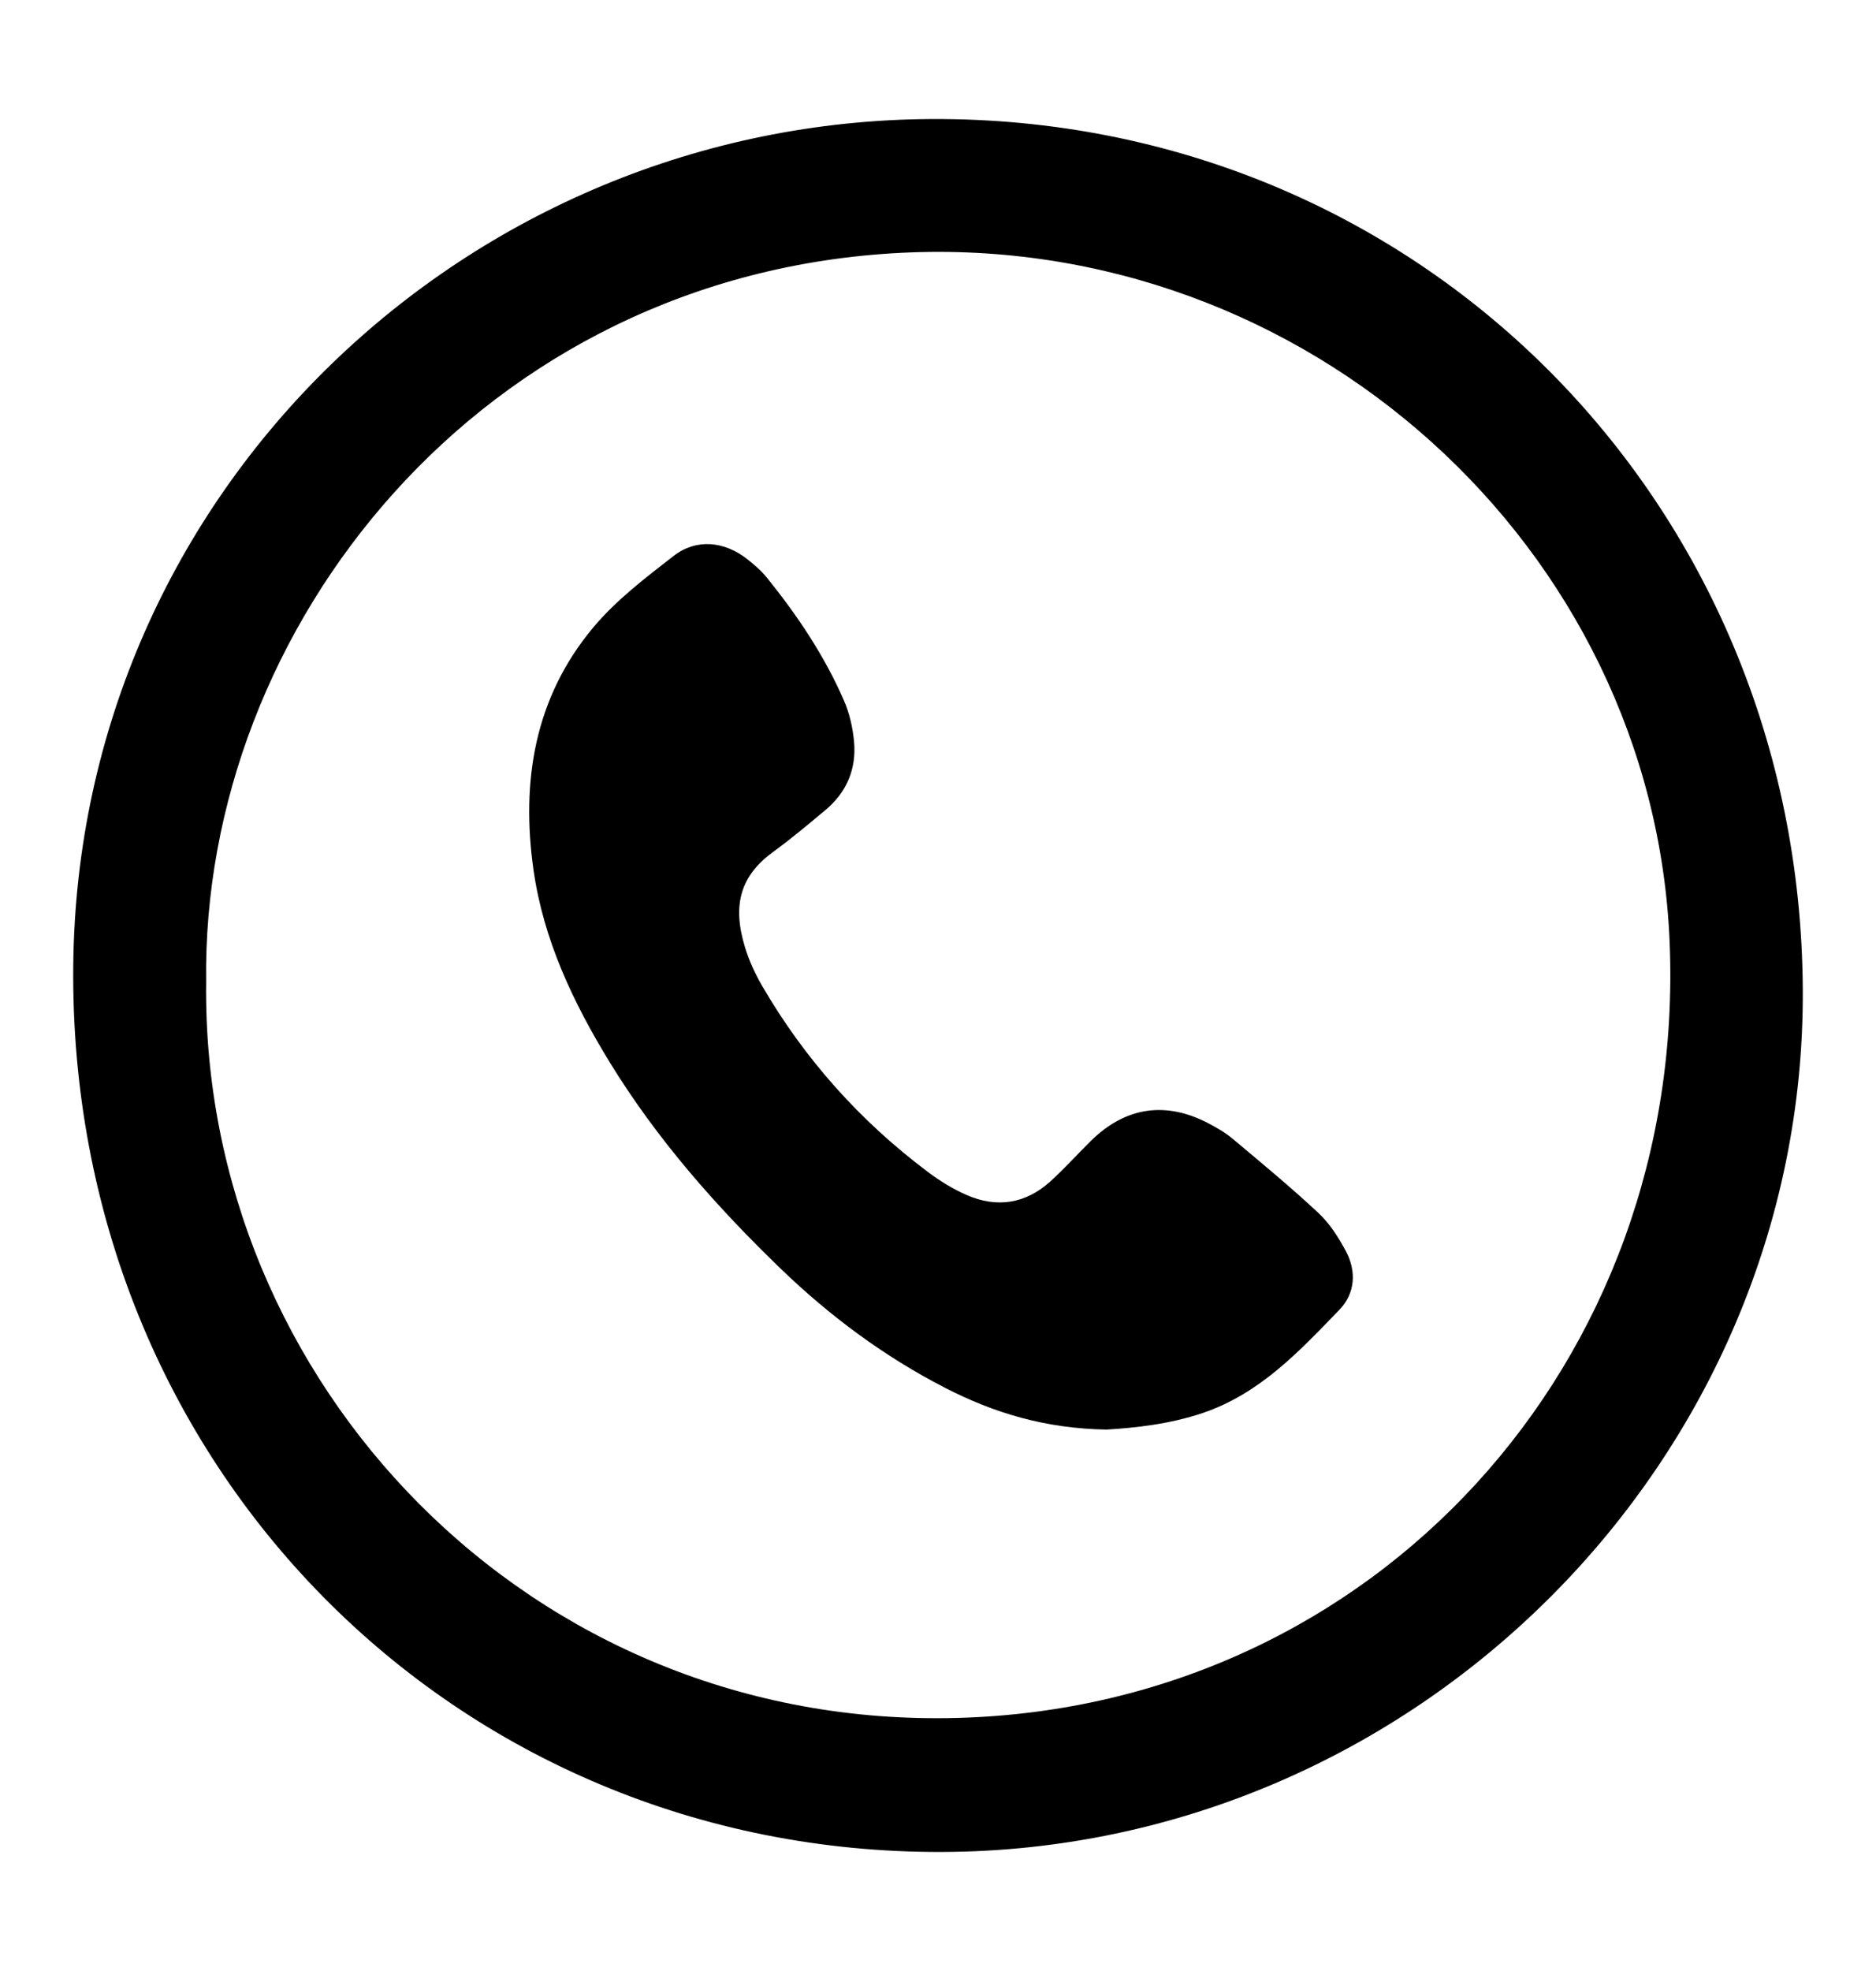
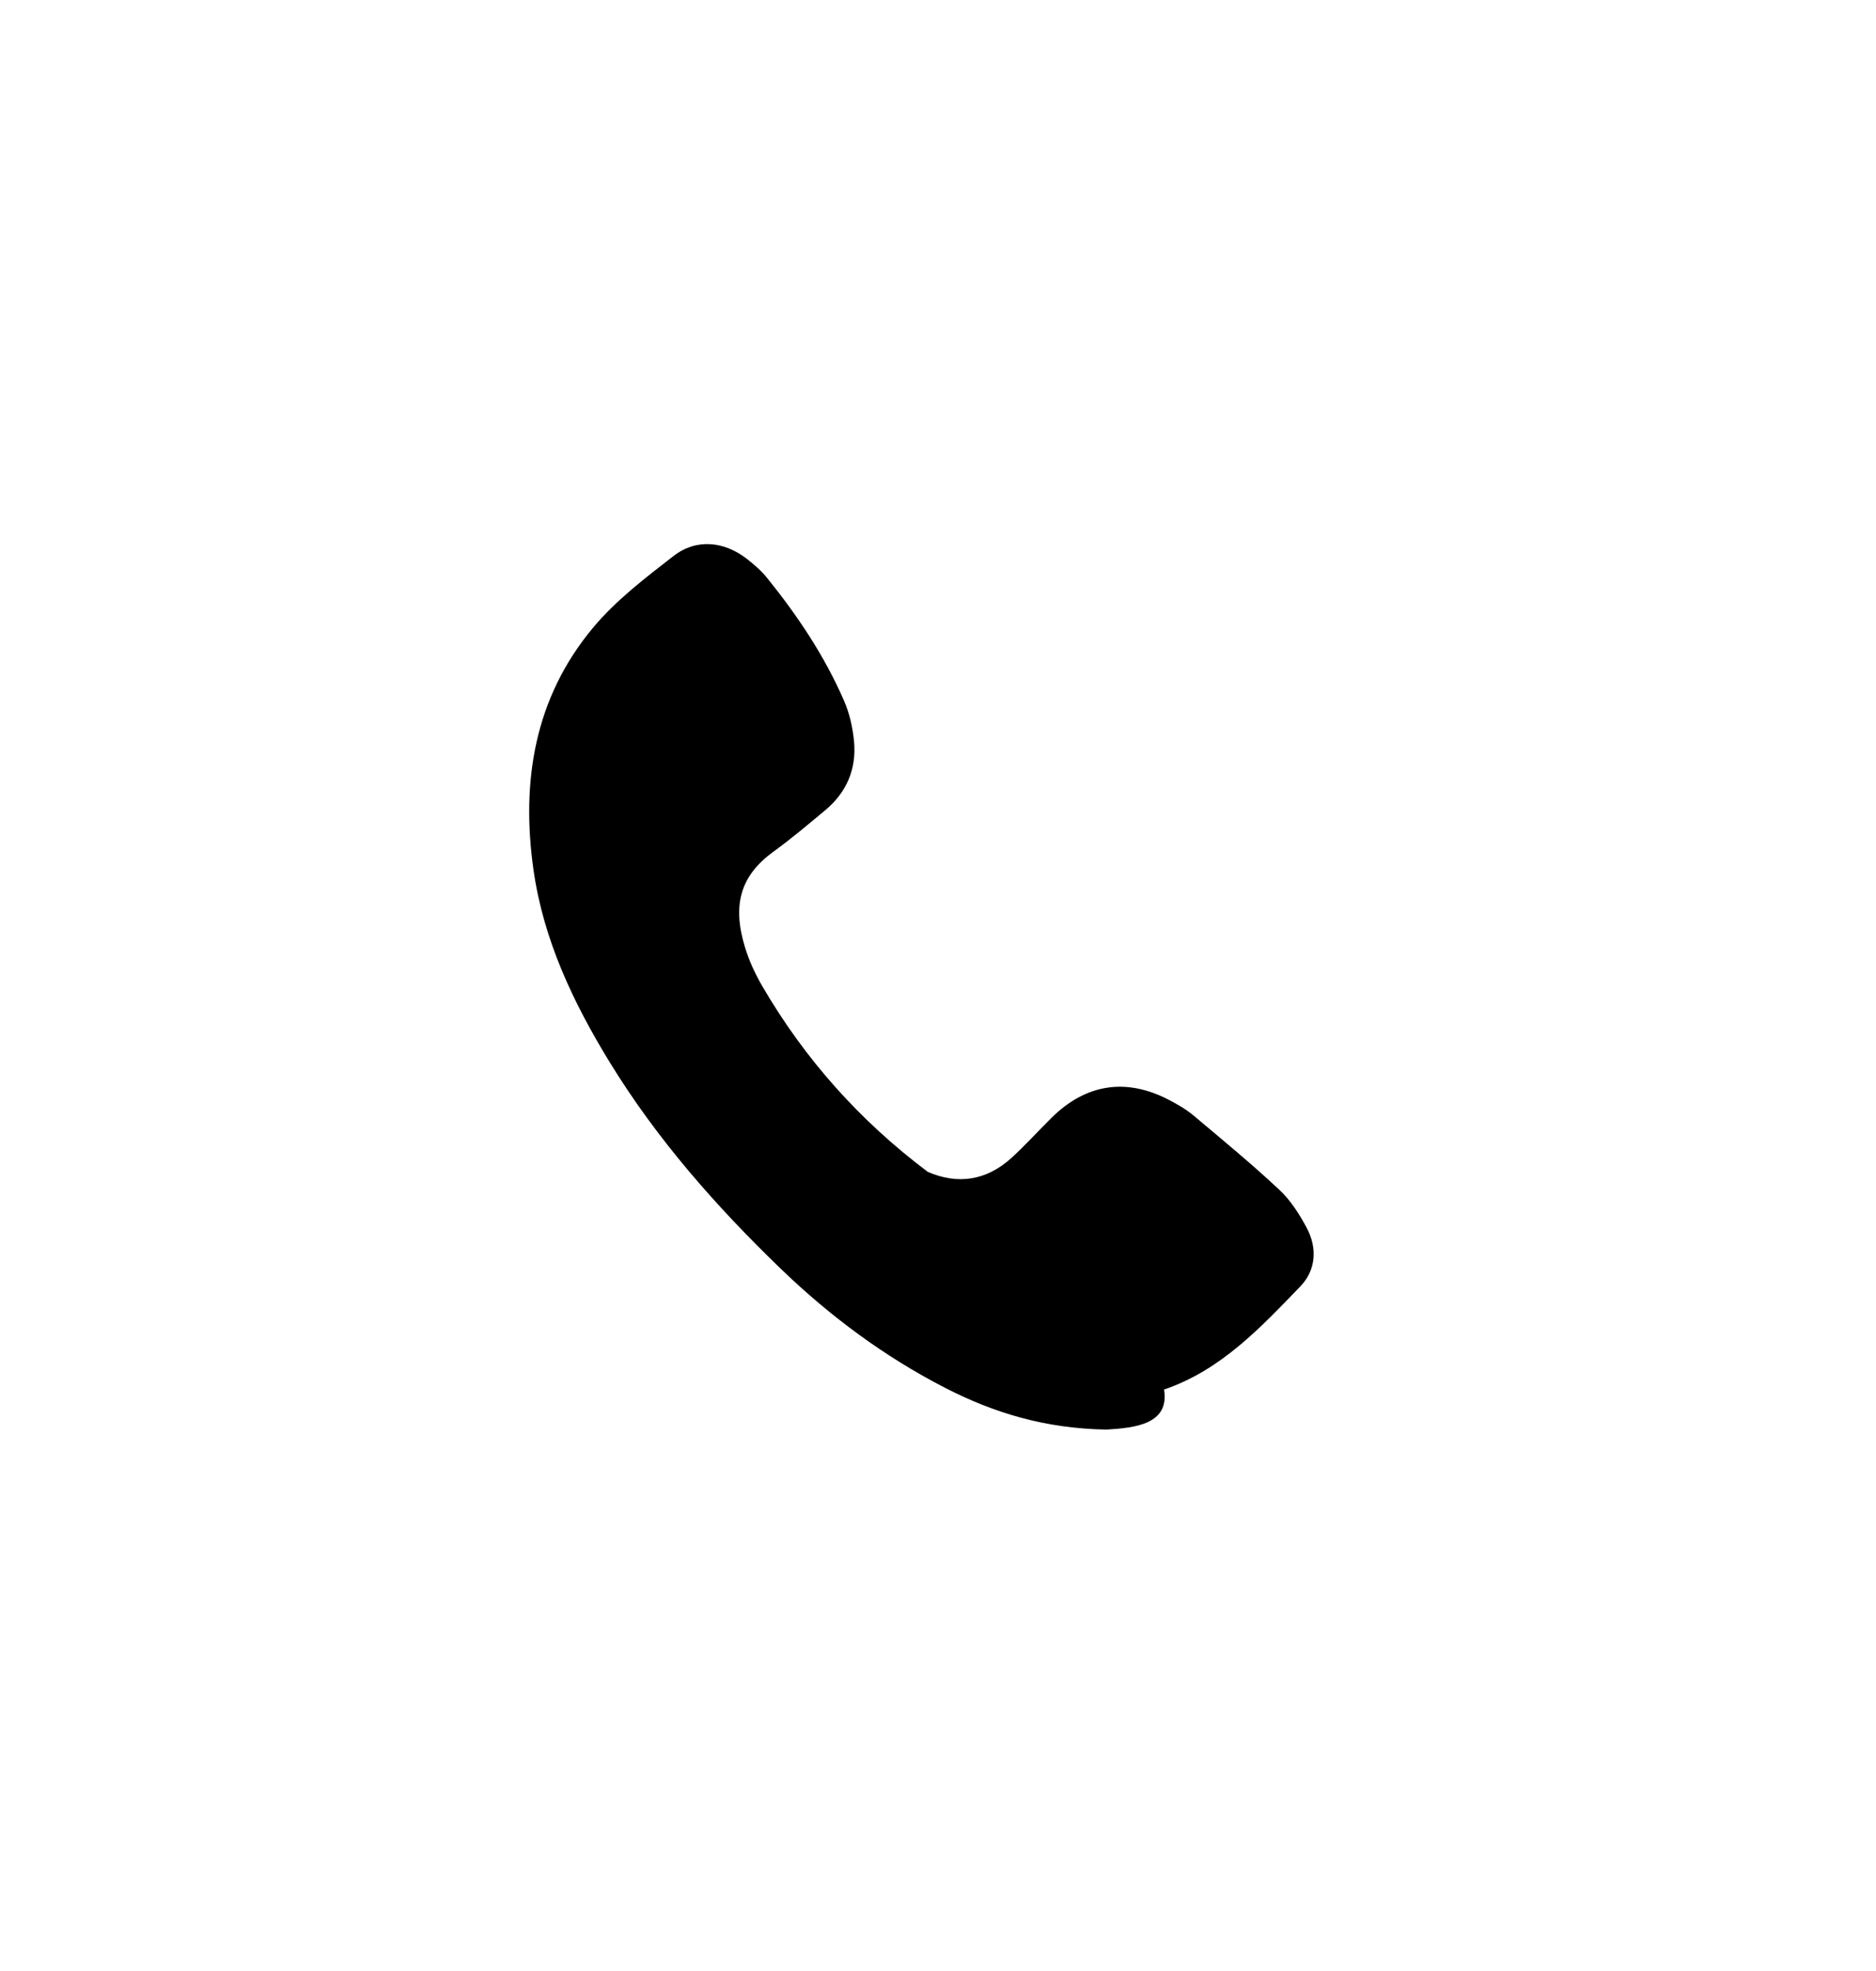
<svg xmlns="http://www.w3.org/2000/svg" version="1.1" id="Layer_1" x="0px" y="0px" width="80px" height="84px" viewBox="0 0 80 84" enable-background="new 0 0 80 84" xml:space="preserve">
  <g>
-     <path d="M76.878,42.179c0.108,20.027-16.506,36.67-36.684,36.748c-20.763,0.08-37.281-16.448-37.07-37.775   C3.325,20.847,20.037,5.173,39.714,5.073C60.416,4.969,76.766,21.309,76.878,42.179 M8.791,41.861   C8.579,58.872,22.58,73.73,40.865,73.214c17.759-0.5,31.072-15.157,30.335-33.062c-0.694-16.829-15.486-30.24-32.761-29.378   C20.511,11.669,8.576,26.754,8.791,41.861" />
-   </g>
+     </g>
  <g id="_x38_TOrfc.tif">
    <g>
-       <path d="M47.186,60.926c-2.624-0.044-4.811-0.713-6.893-1.784c-2.59-1.332-4.898-3.048-6.991-5.063    c-2.764-2.665-5.292-5.53-7.305-8.814c-1.556-2.541-2.823-5.21-3.247-8.193c-0.535-3.771,0.042-7.328,2.54-10.321    c0.974-1.167,2.227-2.122,3.439-3.061c0.969-0.749,2.167-0.624,3.138,0.141c0.301,0.238,0.599,0.495,0.839,0.792    c1.305,1.614,2.457,3.333,3.287,5.241c0.236,0.54,0.372,1.15,0.427,1.739c0.108,1.177-0.32,2.175-1.238,2.935    c-0.722,0.599-1.439,1.208-2.198,1.757c-1.388,1.007-1.778,2.242-1.213,4.081c0.174,0.569,0.431,1.128,0.731,1.643    c1.814,3.12,4.178,5.758,7.061,7.923c0.516,0.388,1.079,0.736,1.67,0.992c1.287,0.558,2.504,0.366,3.552-0.579    c0.607-0.548,1.153-1.16,1.736-1.734c1.471-1.448,3.188-1.705,5.017-0.744c0.36,0.189,0.722,0.398,1.032,0.659    c1.234,1.035,2.48,2.063,3.656,3.162c0.48,0.449,0.856,1.04,1.169,1.626c0.459,0.862,0.394,1.8-0.275,2.493    c-1.702,1.763-3.384,3.567-5.81,4.395C49.881,60.697,48.408,60.852,47.186,60.926z" />
+       <path d="M47.186,60.926c-2.624-0.044-4.811-0.713-6.893-1.784c-2.59-1.332-4.898-3.048-6.991-5.063    c-2.764-2.665-5.292-5.53-7.305-8.814c-1.556-2.541-2.823-5.21-3.247-8.193c-0.535-3.771,0.042-7.328,2.54-10.321    c0.974-1.167,2.227-2.122,3.439-3.061c0.969-0.749,2.167-0.624,3.138,0.141c0.301,0.238,0.599,0.495,0.839,0.792    c1.305,1.614,2.457,3.333,3.287,5.241c0.236,0.54,0.372,1.15,0.427,1.739c0.108,1.177-0.32,2.175-1.238,2.935    c-0.722,0.599-1.439,1.208-2.198,1.757c-1.388,1.007-1.778,2.242-1.213,4.081c0.174,0.569,0.431,1.128,0.731,1.643    c1.814,3.12,4.178,5.758,7.061,7.923c1.287,0.558,2.504,0.366,3.552-0.579    c0.607-0.548,1.153-1.16,1.736-1.734c1.471-1.448,3.188-1.705,5.017-0.744c0.36,0.189,0.722,0.398,1.032,0.659    c1.234,1.035,2.48,2.063,3.656,3.162c0.48,0.449,0.856,1.04,1.169,1.626c0.459,0.862,0.394,1.8-0.275,2.493    c-1.702,1.763-3.384,3.567-5.81,4.395C49.881,60.697,48.408,60.852,47.186,60.926z" />
    </g>
  </g>
</svg>